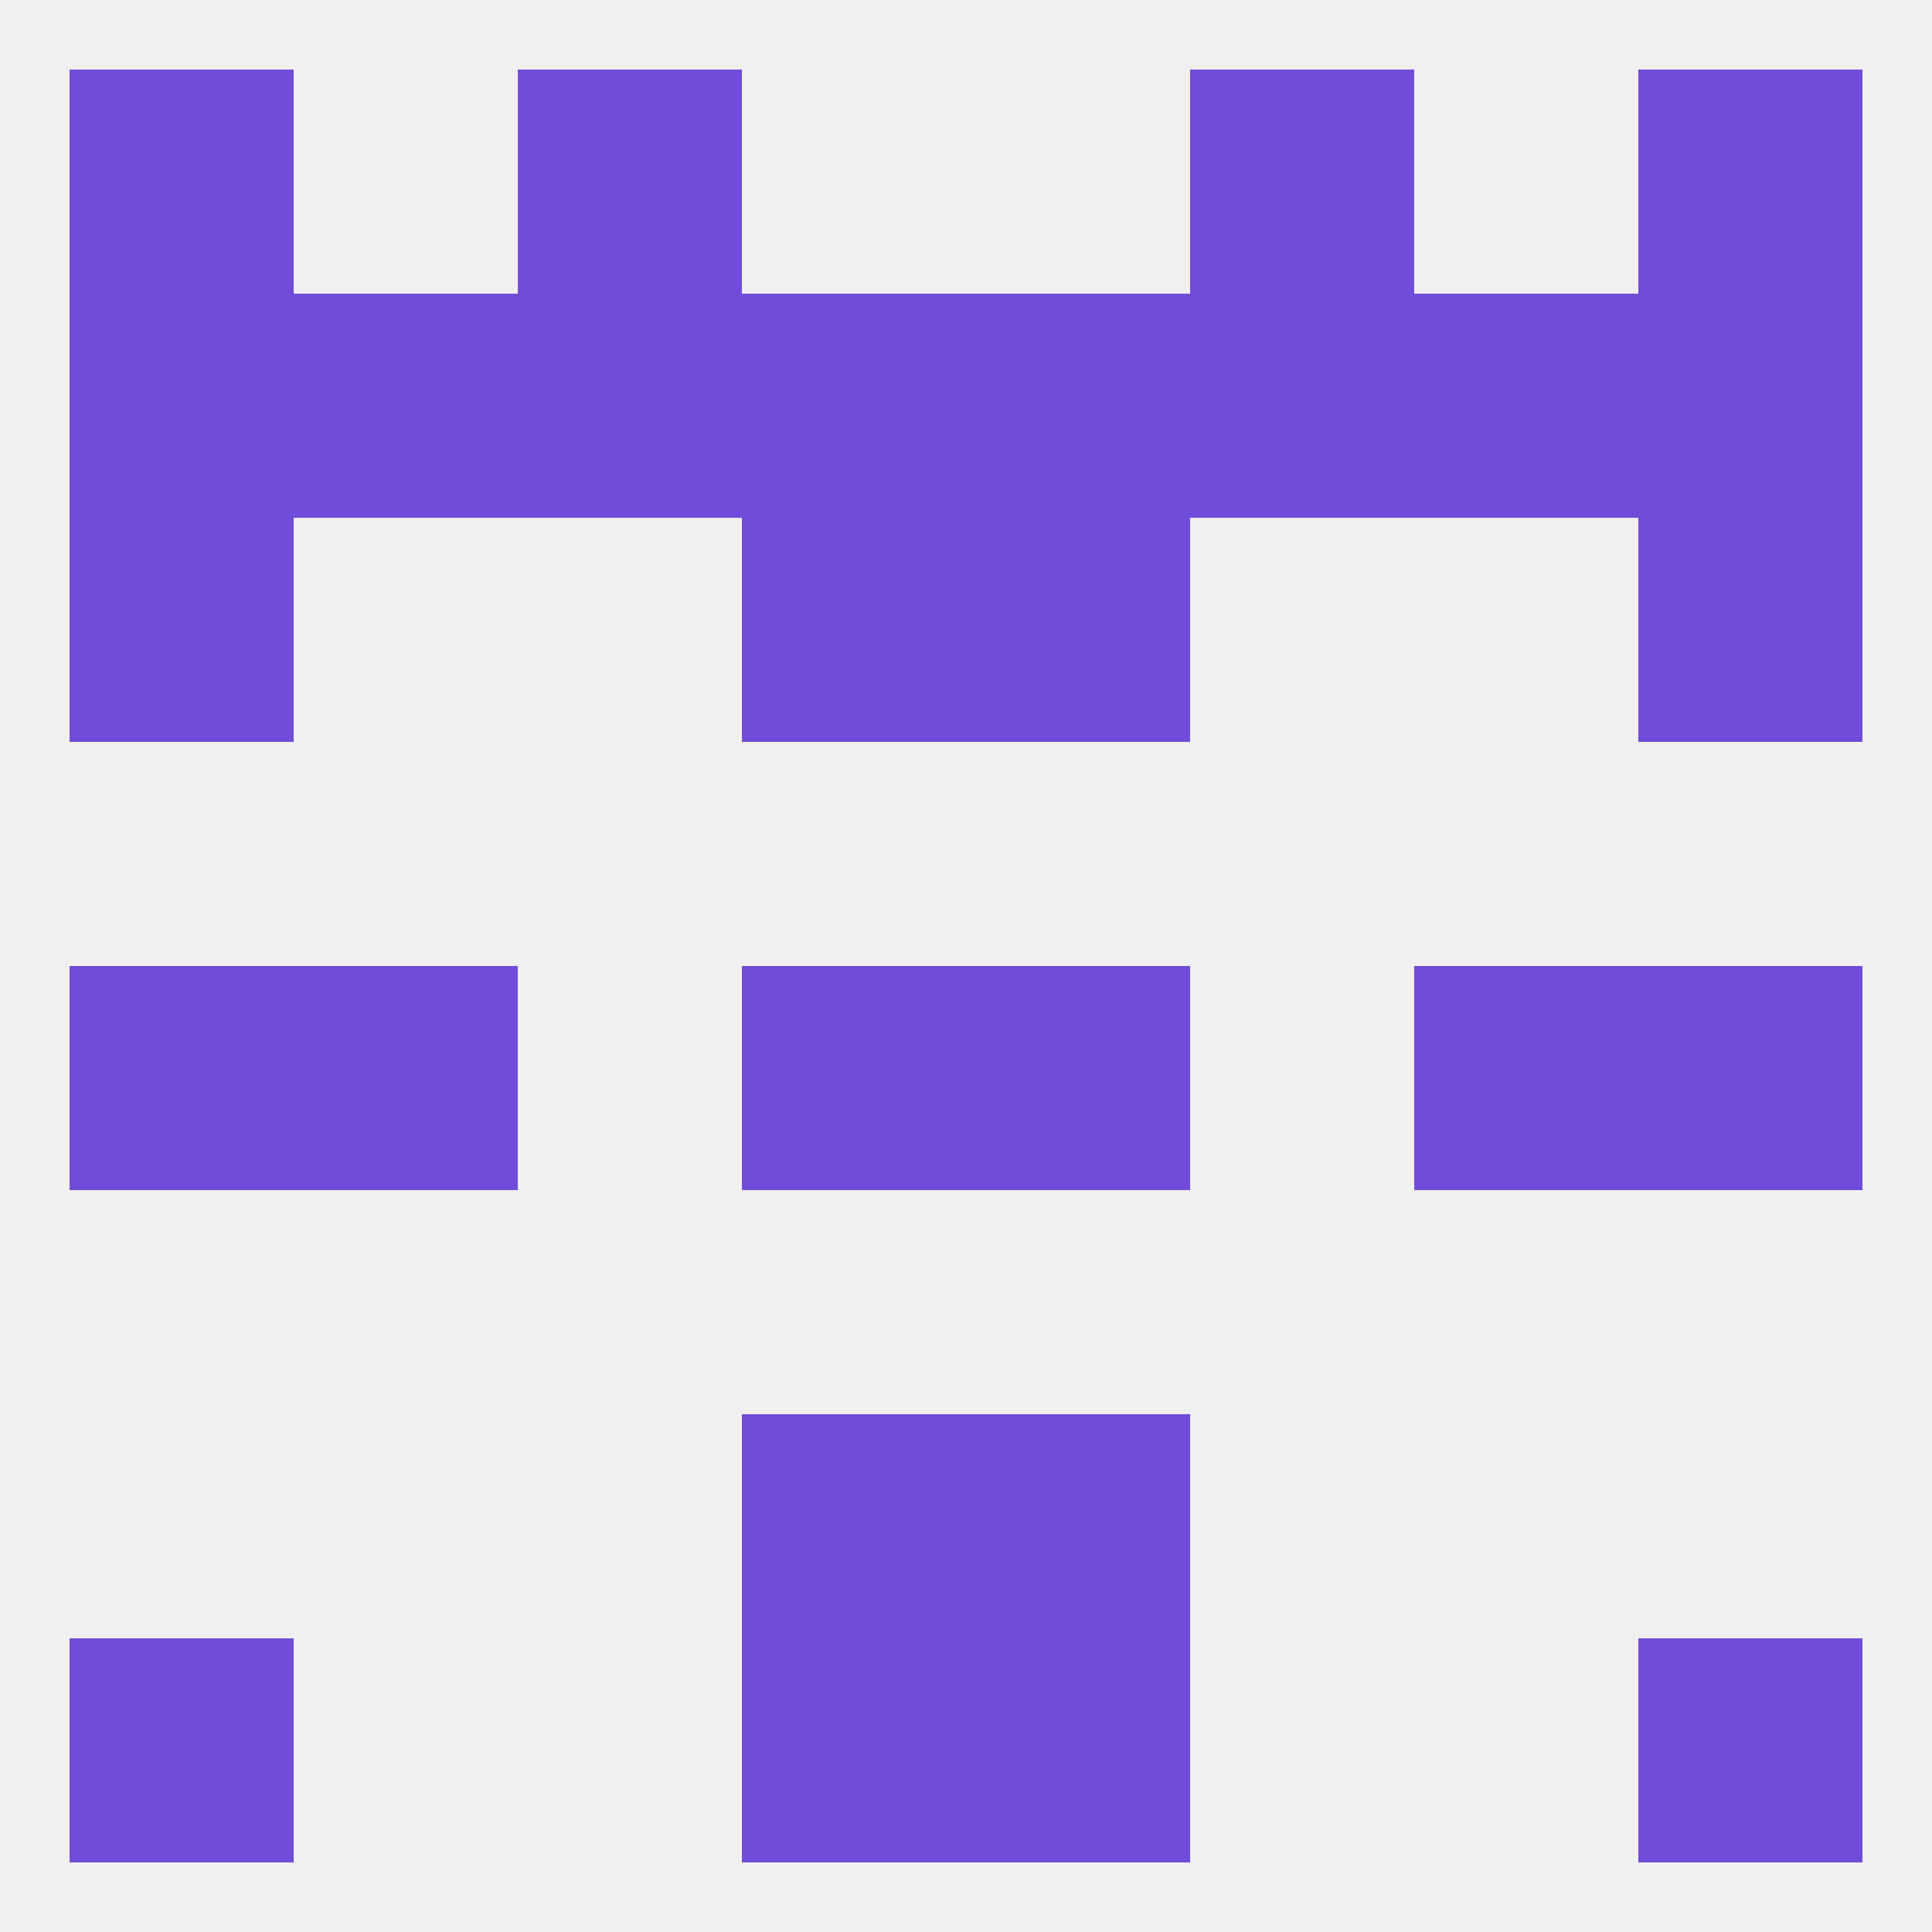
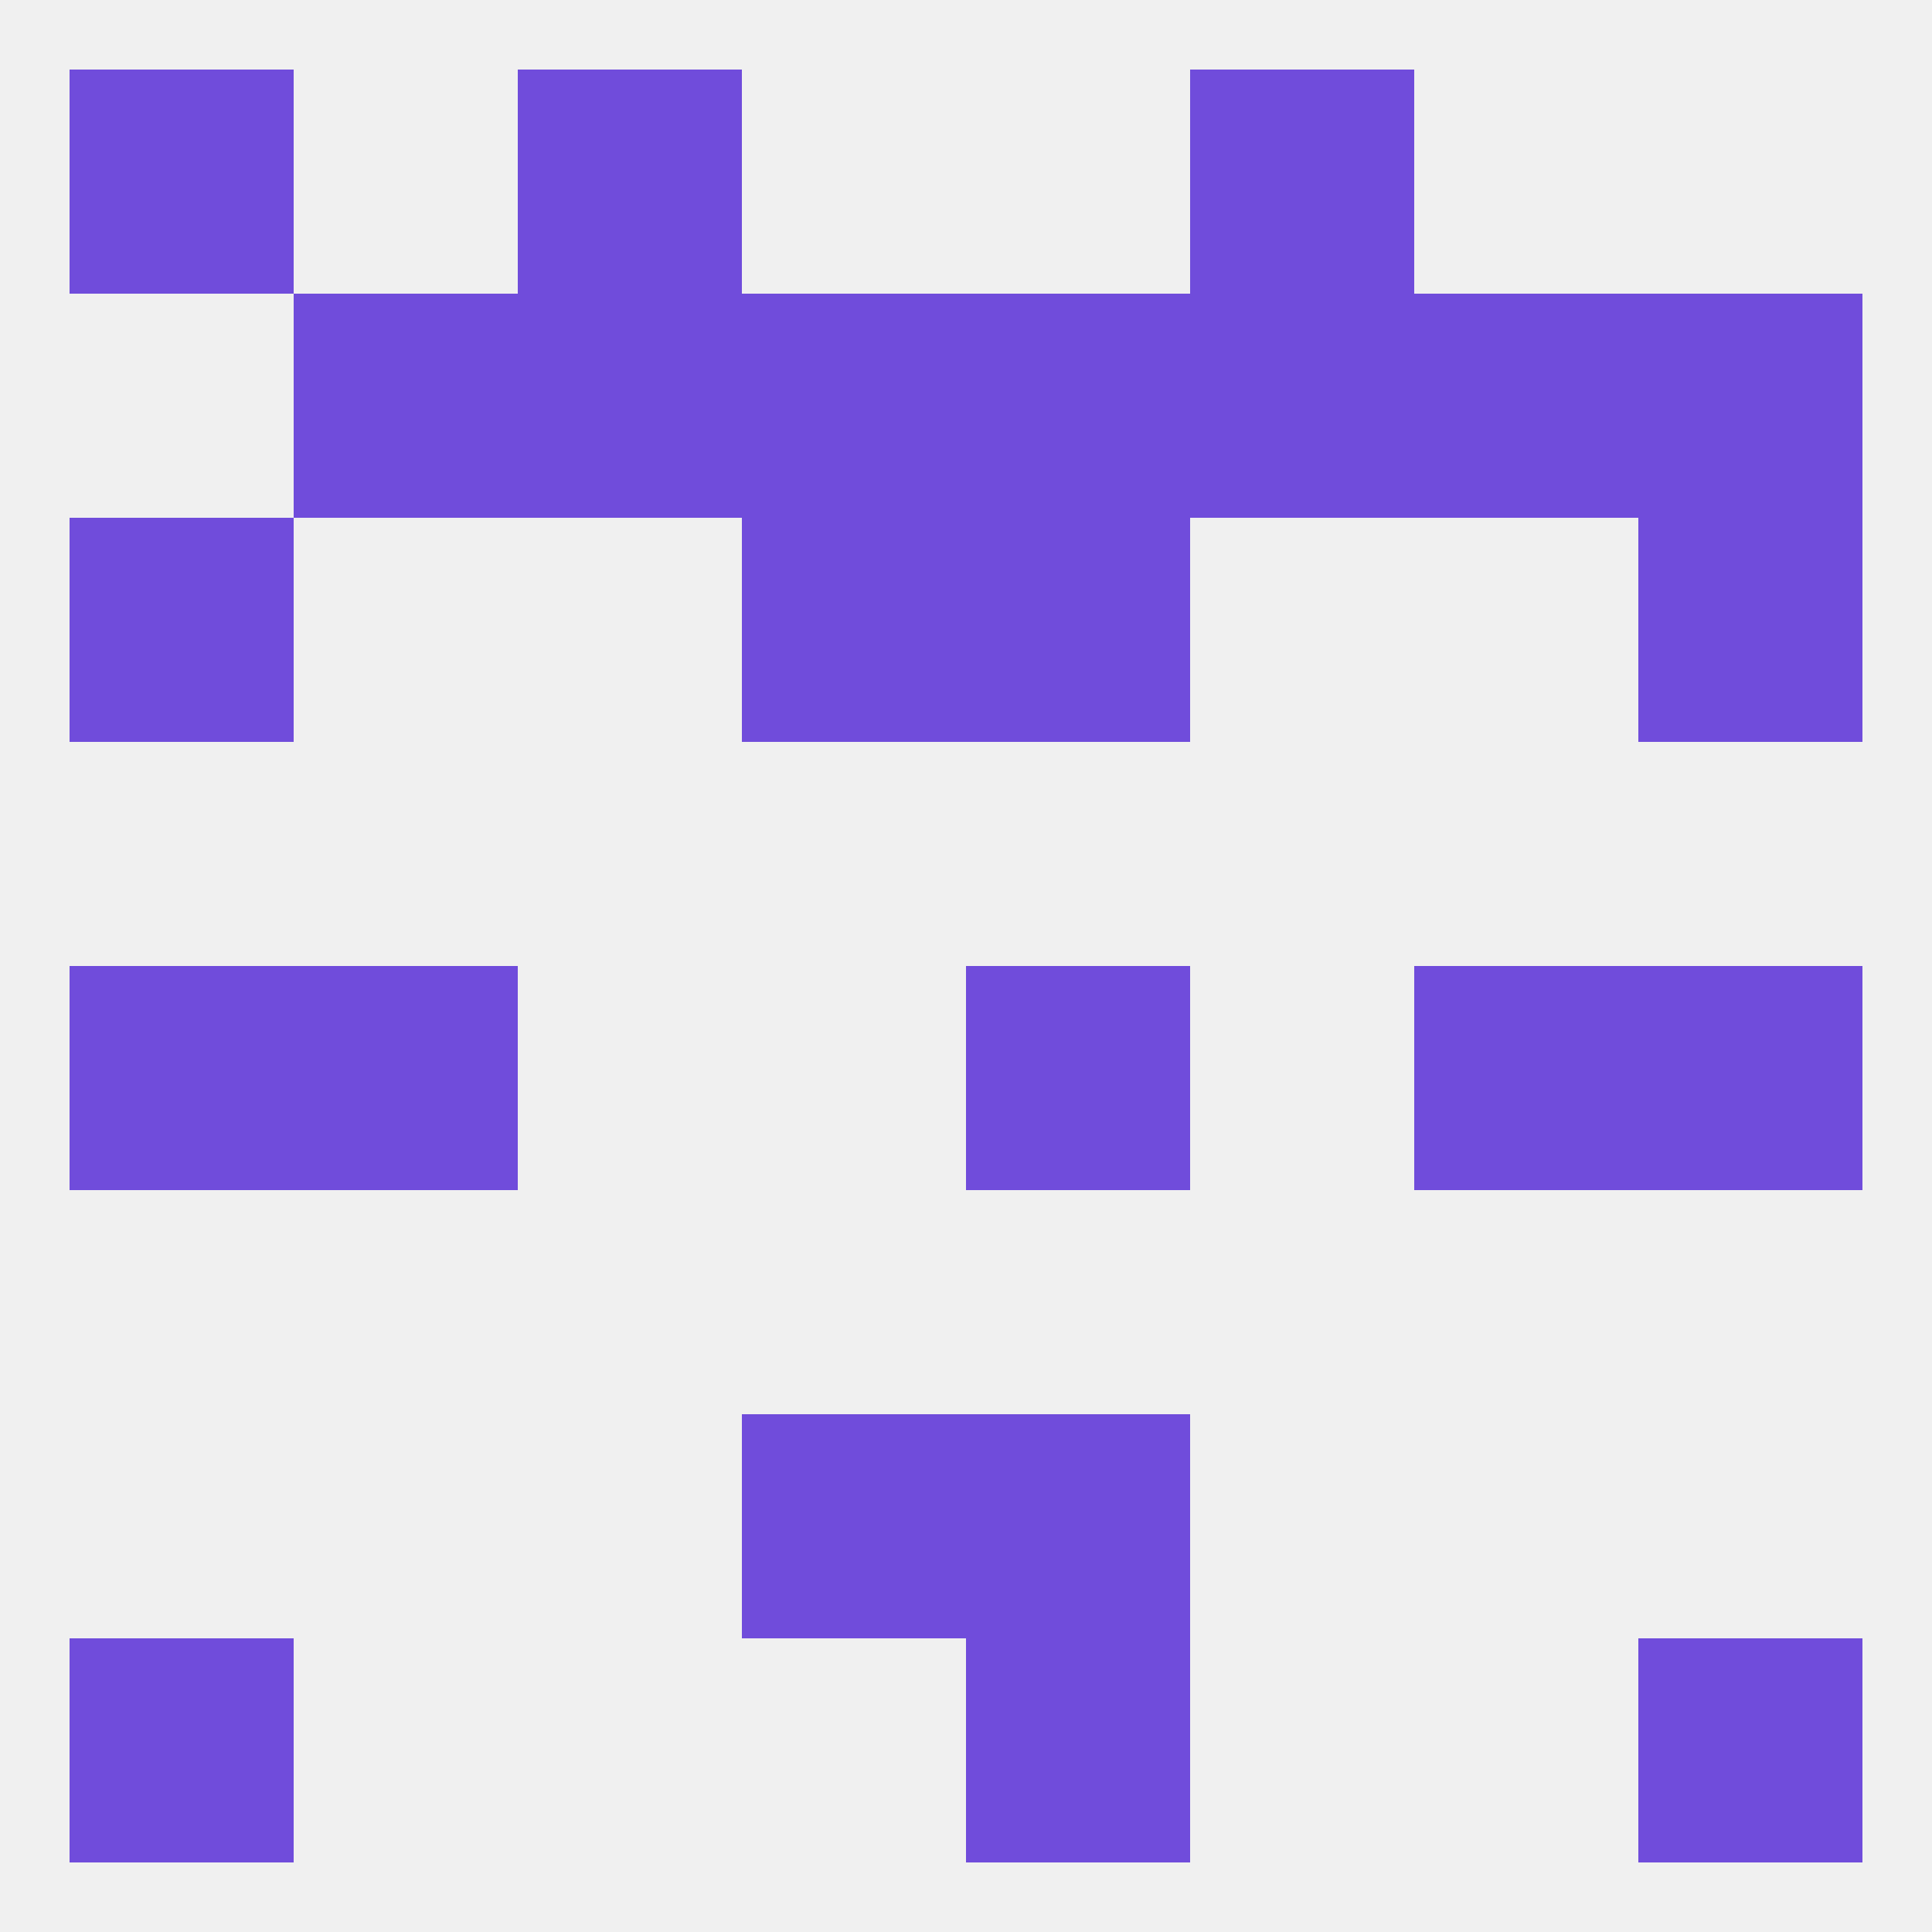
<svg xmlns="http://www.w3.org/2000/svg" version="1.1" baseprofile="full" width="250" height="250" viewBox="0 0 250 250">
  <rect width="100%" height="100%" fill="rgba(240,240,240,255)" />
  <rect x="183" y="125" width="29" height="29" fill="rgba(112,76,219,255)" />
-   <rect x="96" y="125" width="29" height="29" fill="rgba(112,76,219,255)" />
  <rect x="125" y="125" width="29" height="29" fill="rgba(112,76,219,255)" />
  <rect x="9" y="125" width="29" height="29" fill="rgba(112,76,219,255)" />
  <rect x="212" y="125" width="29" height="29" fill="rgba(112,76,219,255)" />
  <rect x="38" y="125" width="29" height="29" fill="rgba(112,76,219,255)" />
  <rect x="96" y="67" width="29" height="29" fill="rgba(112,76,219,255)" />
  <rect x="125" y="67" width="29" height="29" fill="rgba(112,76,219,255)" />
  <rect x="9" y="67" width="29" height="29" fill="rgba(112,76,219,255)" />
  <rect x="212" y="67" width="29" height="29" fill="rgba(112,76,219,255)" />
  <rect x="183" y="38" width="29" height="29" fill="rgba(112,76,219,255)" />
  <rect x="67" y="38" width="29" height="29" fill="rgba(112,76,219,255)" />
  <rect x="154" y="38" width="29" height="29" fill="rgba(112,76,219,255)" />
  <rect x="96" y="38" width="29" height="29" fill="rgba(112,76,219,255)" />
  <rect x="125" y="38" width="29" height="29" fill="rgba(112,76,219,255)" />
-   <rect x="9" y="38" width="29" height="29" fill="rgba(112,76,219,255)" />
  <rect x="212" y="38" width="29" height="29" fill="rgba(112,76,219,255)" />
  <rect x="38" y="38" width="29" height="29" fill="rgba(112,76,219,255)" />
  <rect x="9" y="9" width="29" height="29" fill="rgba(112,76,219,255)" />
-   <rect x="212" y="9" width="29" height="29" fill="rgba(112,76,219,255)" />
  <rect x="67" y="9" width="29" height="29" fill="rgba(112,76,219,255)" />
  <rect x="154" y="9" width="29" height="29" fill="rgba(112,76,219,255)" />
  <rect x="125" y="212" width="29" height="29" fill="rgba(112,76,219,255)" />
  <rect x="9" y="212" width="29" height="29" fill="rgba(112,76,219,255)" />
  <rect x="212" y="212" width="29" height="29" fill="rgba(112,76,219,255)" />
-   <rect x="96" y="212" width="29" height="29" fill="rgba(112,76,219,255)" />
  <rect x="125" y="183" width="29" height="29" fill="rgba(112,76,219,255)" />
  <rect x="96" y="183" width="29" height="29" fill="rgba(112,76,219,255)" />
</svg>